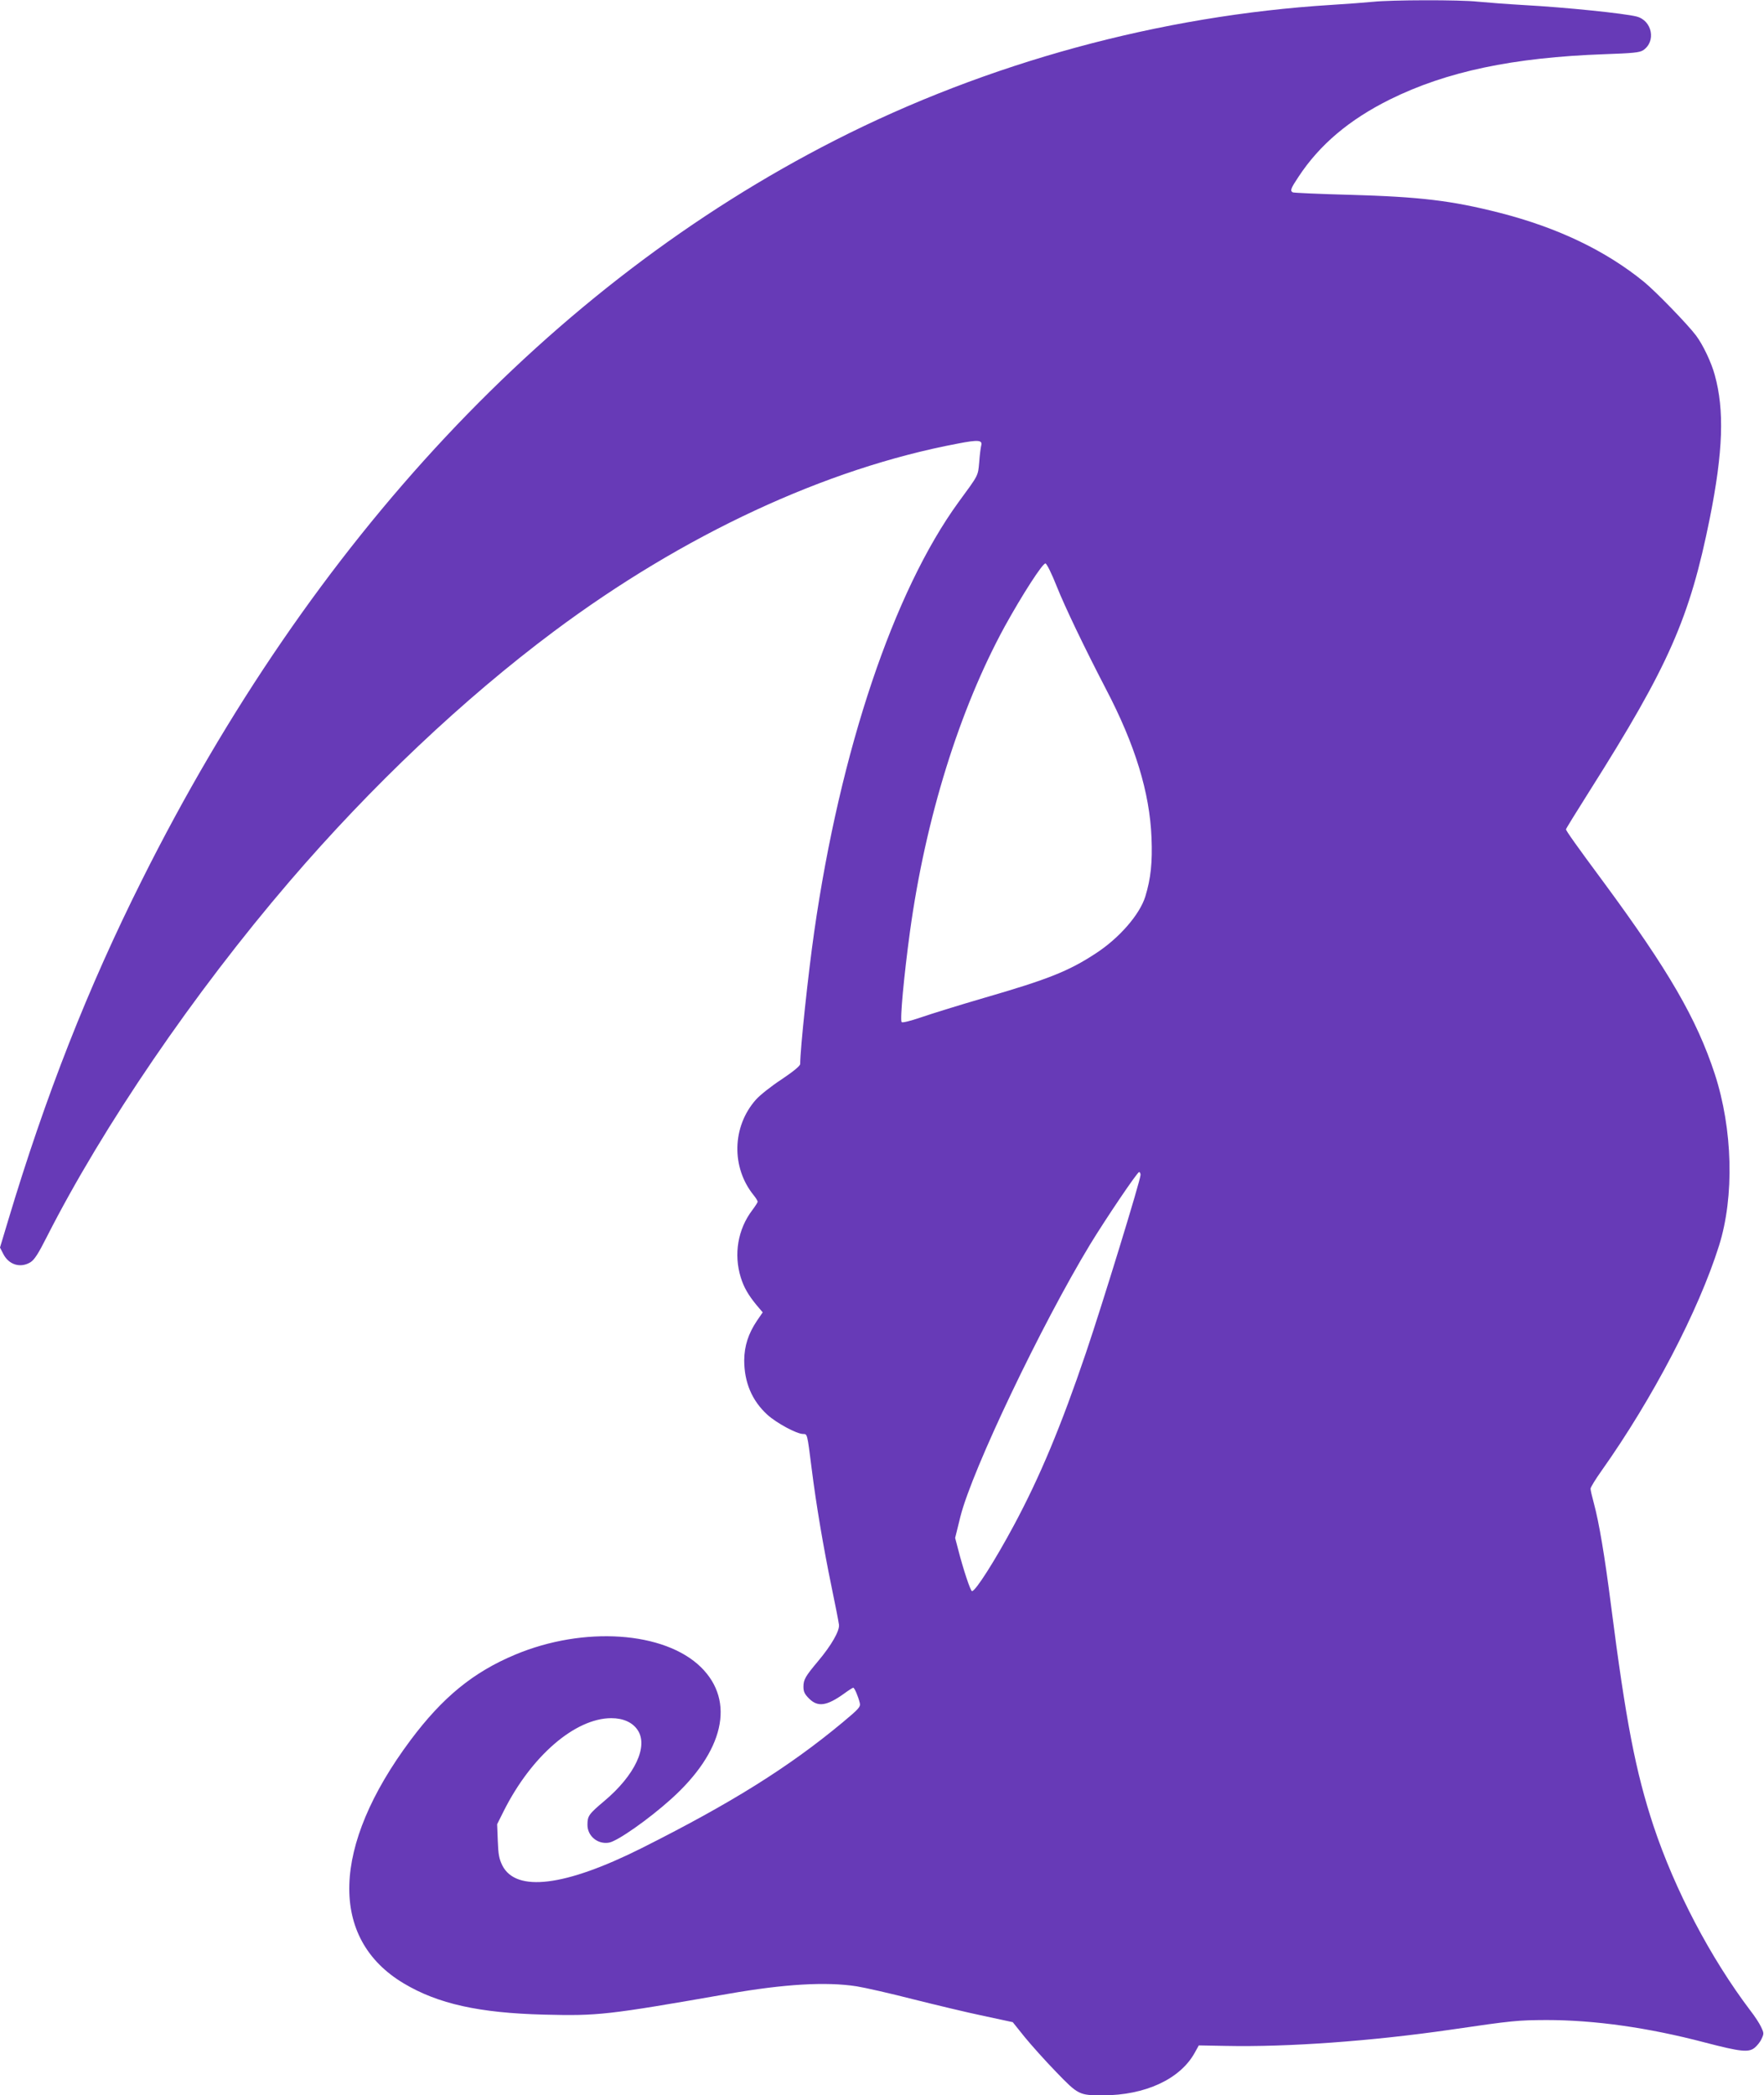
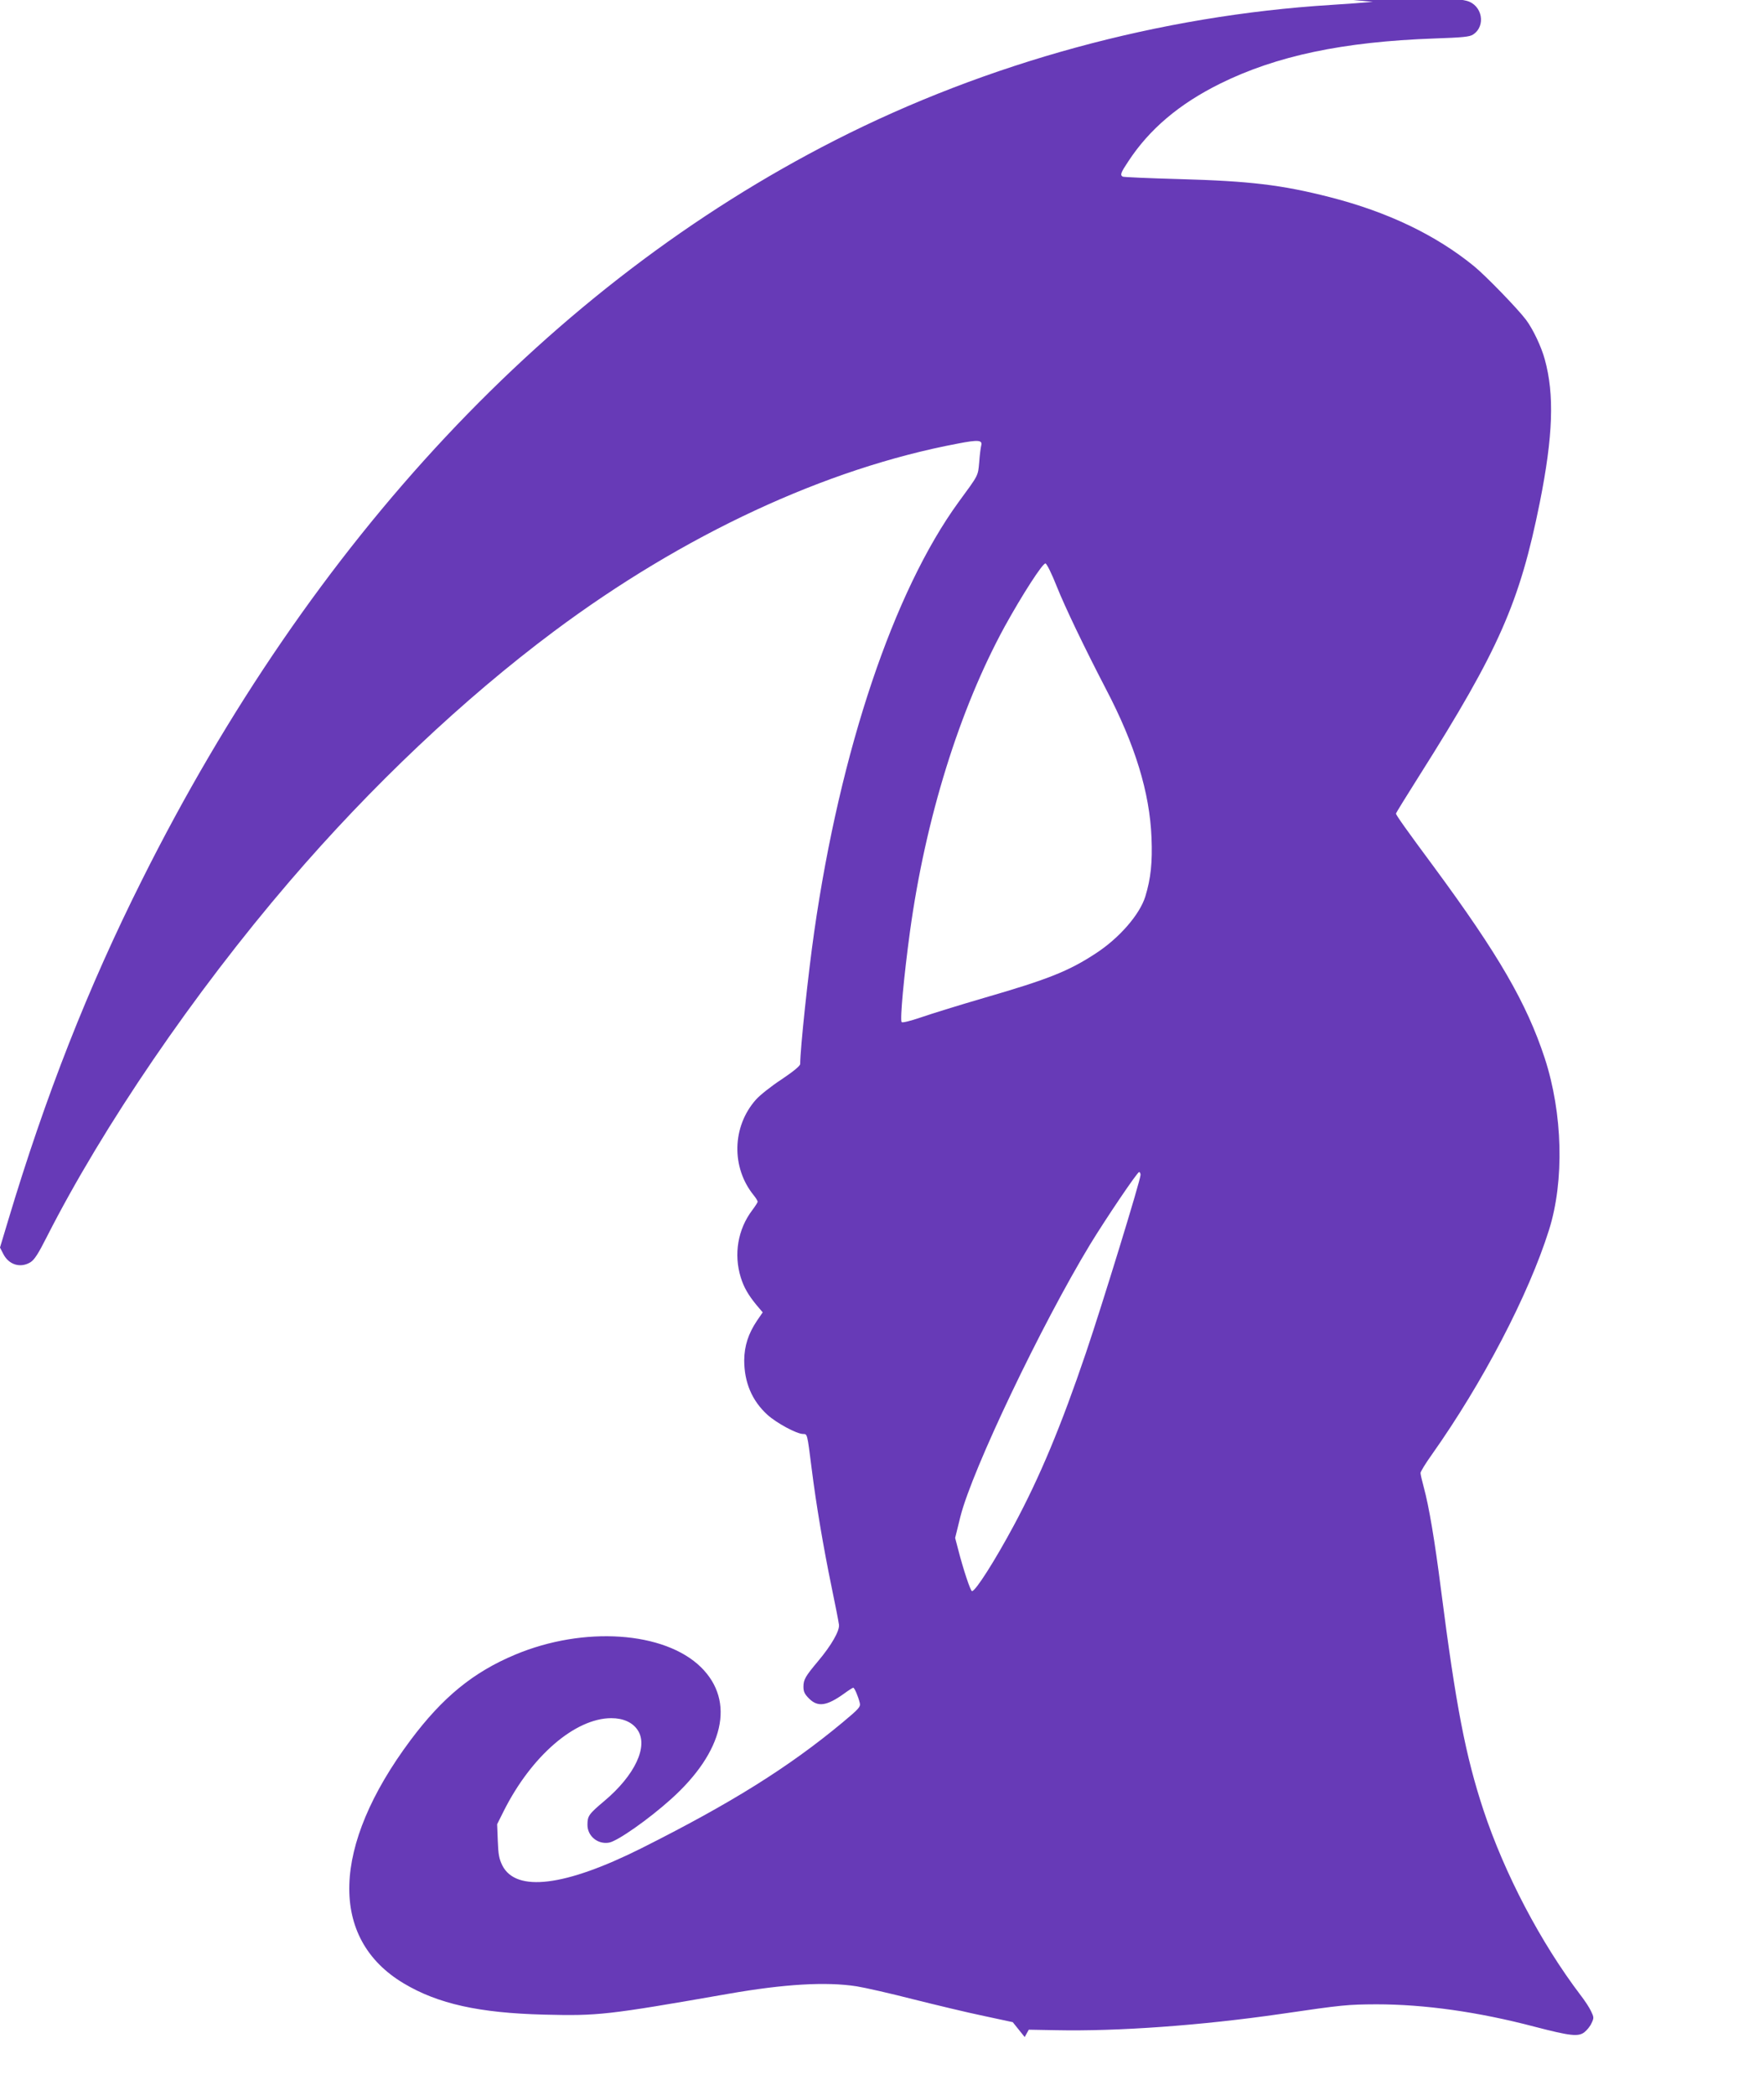
<svg xmlns="http://www.w3.org/2000/svg" version="1.0" width="1078pt" height="1280pt" viewBox="0 0 1078 1280" preserveAspectRatio="xMidYMid meet">
  <g transform="translate(0,1280) scale(0.1,-0.1)" fill="#673ab7" stroke="none">
-     <path d="M8390 12789 c-41 -4 -156 -13 -255 -19 -1045 -65 -2101 -353 -3030 -826 -1739 -885 -3197 -2440 -4237 -4519 -331 -660 -590 -1319 -819 -2083 l-49 -163 20 -39 c34 -67 105 -88 166 -51 24 15 48 52 99 153 345 679 899 1491 1484 2173 501 584 1063 1115 1616 1528 792 591 1660 995 2467 1147 128 25 154 22 144 -13 -3 -12 -9 -57 -12 -101 -8 -85 -2 -74 -126 -243 -396 -544 -723 -1515 -882 -2623 -37 -257 -86 -719 -86 -810 0 -11 -41 -45 -114 -94 -63 -41 -133 -97 -156 -123 -147 -165 -152 -416 -13 -586 13 -16 23 -33 23 -38 0 -5 -15 -28 -33 -52 -88 -116 -114 -269 -70 -411 19 -61 46 -107 95 -167 l39 -46 -35 -51 c-53 -79 -77 -154 -78 -241 0 -135 47 -247 141 -333 56 -51 180 -118 219 -118 26 0 25 3 52 -210 27 -217 71 -478 122 -725 23 -110 43 -213 45 -230 5 -37 -47 -127 -127 -222 -78 -93 -90 -113 -90 -157 0 -30 7 -45 34 -72 54 -54 109 -46 217 32 26 19 50 34 53 34 8 0 30 -52 40 -92 6 -25 -3 -35 -106 -121 -330 -274 -679 -492 -1229 -768 -466 -233 -765 -270 -849 -105 -20 41 -25 67 -28 151 l-4 101 40 80 c169 337 436 567 657 568 74 0 131 -26 162 -73 66 -99 -17 -276 -204 -433 -95 -80 -103 -91 -103 -146 0 -69 64 -121 133 -108 52 10 239 141 376 264 325 291 396 599 185 807 -223 219 -716 253 -1136 77 -256 -107 -443 -260 -639 -522 -484 -648 -500 -1213 -42 -1486 209 -125 461 -181 859 -191 329 -8 381 -3 1124 127 343 60 598 75 785 46 50 -8 205 -43 345 -79 140 -35 335 -82 432 -102 l177 -38 73 -91 c40 -49 126 -145 192 -213 135 -140 141 -143 285 -143 259 0 473 99 562 260 l25 45 164 -3 c380 -8 891 29 1375 99 382 56 409 58 585 59 294 0 622 -46 968 -137 219 -57 267 -62 304 -33 15 12 35 36 43 55 15 31 15 36 -3 73 -10 22 -39 66 -64 98 -245 323 -463 739 -593 1129 -110 333 -169 639 -260 1349 -38 298 -73 506 -105 624 -11 40 -20 79 -20 88 0 8 31 59 69 112 310 438 591 975 716 1372 95 301 84 713 -26 1050 -111 337 -282 632 -677 1168 -169 228 -232 317 -232 326 0 4 65 109 144 234 485 767 612 1055 735 1667 81 406 90 659 30 875 -21 77 -72 184 -114 240 -50 67 -247 270 -318 328 -233 190 -526 331 -882 422 -294 75 -488 98 -918 110 -185 5 -342 12 -347 15 -17 10 -12 24 34 93 129 197 311 351 561 475 344 170 750 256 1310 276 173 6 215 10 236 24 81 53 56 181 -39 206 -73 19 -432 56 -687 70 -104 6 -233 16 -285 21 -110 12 -530 11 -640 -1z m-1933 -3569 c51 -128 169 -374 302 -630 178 -340 267 -632 278 -907 6 -152 -4 -249 -38 -360 -34 -110 -160 -255 -304 -348 -163 -107 -291 -158 -678 -270 -161 -47 -338 -102 -395 -122 -59 -20 -107 -32 -112 -27 -11 12 14 283 51 554 95 690 302 1356 579 1863 106 192 232 388 249 385 8 -2 38 -62 68 -138z m513 -3597 c0 -32 -233 -790 -334 -1088 -151 -445 -280 -755 -440 -1053 -115 -214 -234 -402 -256 -402 -9 0 -53 131 -86 260 l-17 65 32 130 c72 286 495 1172 794 1665 96 157 287 440 298 440 5 0 9 -8 9 -17z" />
+     <path d="M8390 12789 c-41 -4 -156 -13 -255 -19 -1045 -65 -2101 -353 -3030 -826 -1739 -885 -3197 -2440 -4237 -4519 -331 -660 -590 -1319 -819 -2083 l-49 -163 20 -39 c34 -67 105 -88 166 -51 24 15 48 52 99 153 345 679 899 1491 1484 2173 501 584 1063 1115 1616 1528 792 591 1660 995 2467 1147 128 25 154 22 144 -13 -3 -12 -9 -57 -12 -101 -8 -85 -2 -74 -126 -243 -396 -544 -723 -1515 -882 -2623 -37 -257 -86 -719 -86 -810 0 -11 -41 -45 -114 -94 -63 -41 -133 -97 -156 -123 -147 -165 -152 -416 -13 -586 13 -16 23 -33 23 -38 0 -5 -15 -28 -33 -52 -88 -116 -114 -269 -70 -411 19 -61 46 -107 95 -167 l39 -46 -35 -51 c-53 -79 -77 -154 -78 -241 0 -135 47 -247 141 -333 56 -51 180 -118 219 -118 26 0 25 3 52 -210 27 -217 71 -478 122 -725 23 -110 43 -213 45 -230 5 -37 -47 -127 -127 -222 -78 -93 -90 -113 -90 -157 0 -30 7 -45 34 -72 54 -54 109 -46 217 32 26 19 50 34 53 34 8 0 30 -52 40 -92 6 -25 -3 -35 -106 -121 -330 -274 -679 -492 -1229 -768 -466 -233 -765 -270 -849 -105 -20 41 -25 67 -28 151 l-4 101 40 80 c169 337 436 567 657 568 74 0 131 -26 162 -73 66 -99 -17 -276 -204 -433 -95 -80 -103 -91 -103 -146 0 -69 64 -121 133 -108 52 10 239 141 376 264 325 291 396 599 185 807 -223 219 -716 253 -1136 77 -256 -107 -443 -260 -639 -522 -484 -648 -500 -1213 -42 -1486 209 -125 461 -181 859 -191 329 -8 381 -3 1124 127 343 60 598 75 785 46 50 -8 205 -43 345 -79 140 -35 335 -82 432 -102 l177 -38 73 -91 l25 45 164 -3 c380 -8 891 29 1375 99 382 56 409 58 585 59 294 0 622 -46 968 -137 219 -57 267 -62 304 -33 15 12 35 36 43 55 15 31 15 36 -3 73 -10 22 -39 66 -64 98 -245 323 -463 739 -593 1129 -110 333 -169 639 -260 1349 -38 298 -73 506 -105 624 -11 40 -20 79 -20 88 0 8 31 59 69 112 310 438 591 975 716 1372 95 301 84 713 -26 1050 -111 337 -282 632 -677 1168 -169 228 -232 317 -232 326 0 4 65 109 144 234 485 767 612 1055 735 1667 81 406 90 659 30 875 -21 77 -72 184 -114 240 -50 67 -247 270 -318 328 -233 190 -526 331 -882 422 -294 75 -488 98 -918 110 -185 5 -342 12 -347 15 -17 10 -12 24 34 93 129 197 311 351 561 475 344 170 750 256 1310 276 173 6 215 10 236 24 81 53 56 181 -39 206 -73 19 -432 56 -687 70 -104 6 -233 16 -285 21 -110 12 -530 11 -640 -1z m-1933 -3569 c51 -128 169 -374 302 -630 178 -340 267 -632 278 -907 6 -152 -4 -249 -38 -360 -34 -110 -160 -255 -304 -348 -163 -107 -291 -158 -678 -270 -161 -47 -338 -102 -395 -122 -59 -20 -107 -32 -112 -27 -11 12 14 283 51 554 95 690 302 1356 579 1863 106 192 232 388 249 385 8 -2 38 -62 68 -138z m513 -3597 c0 -32 -233 -790 -334 -1088 -151 -445 -280 -755 -440 -1053 -115 -214 -234 -402 -256 -402 -9 0 -53 131 -86 260 l-17 65 32 130 c72 286 495 1172 794 1665 96 157 287 440 298 440 5 0 9 -8 9 -17z" />
  </g>
</svg>